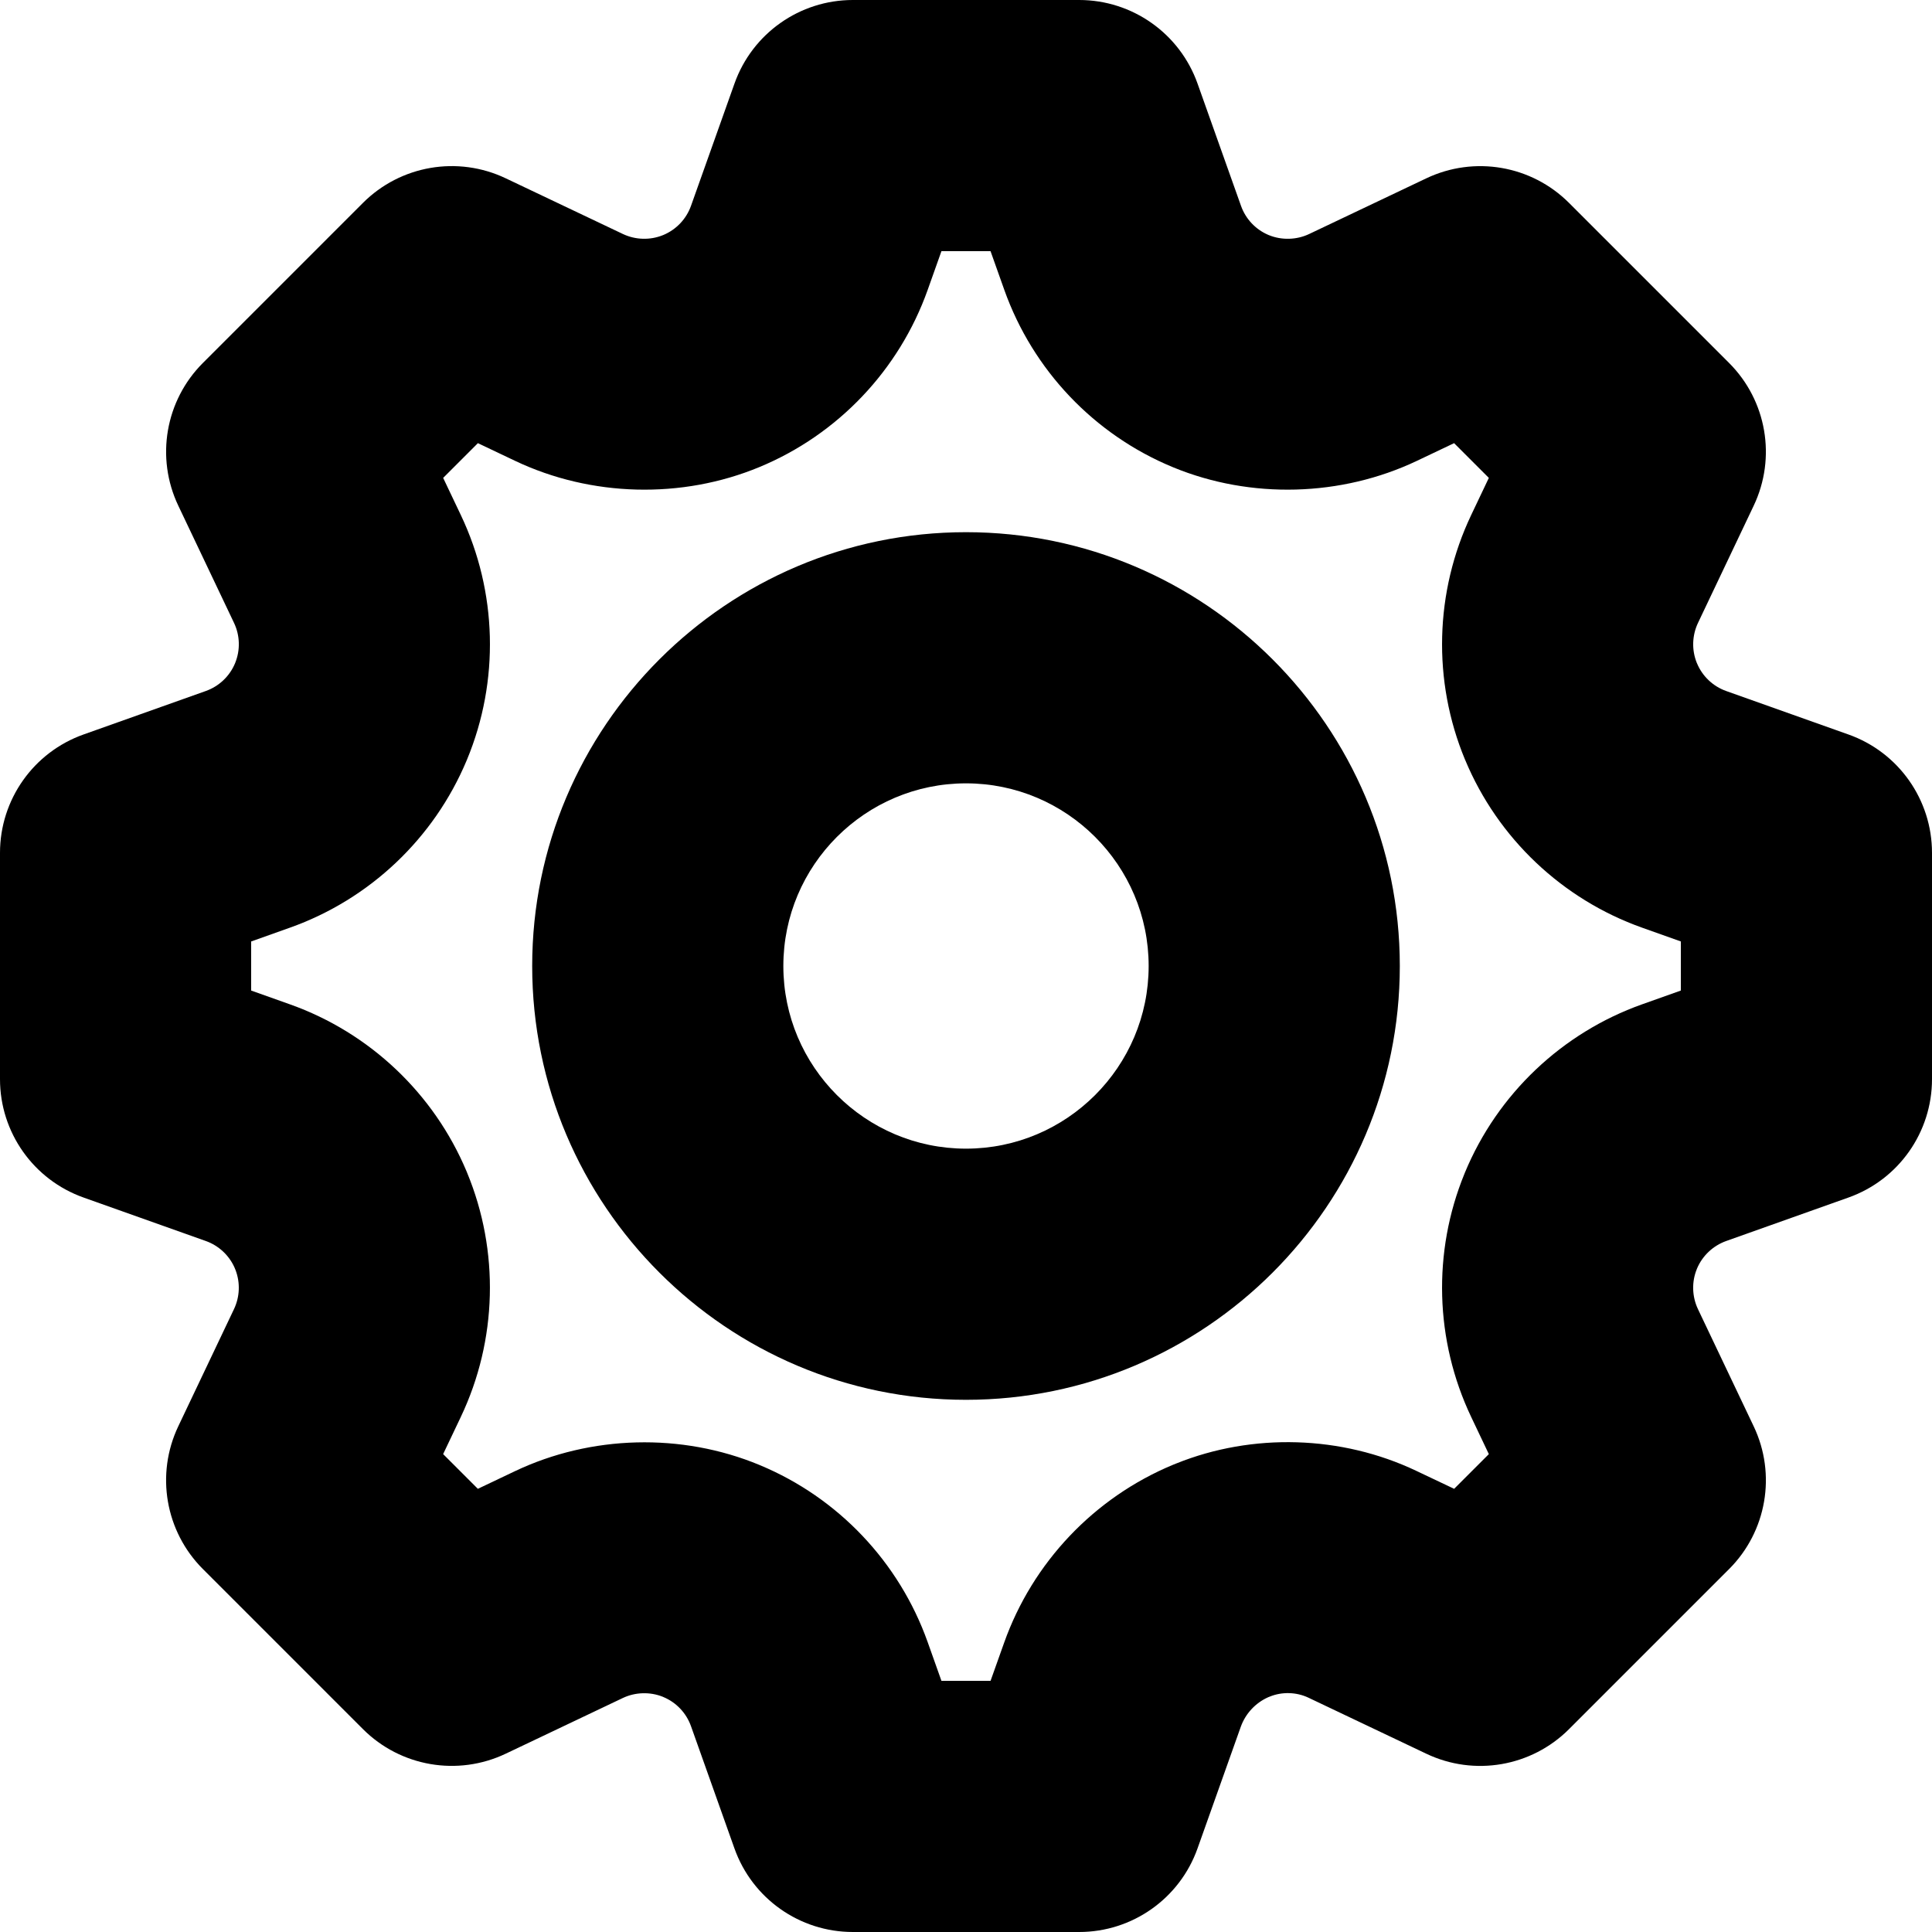
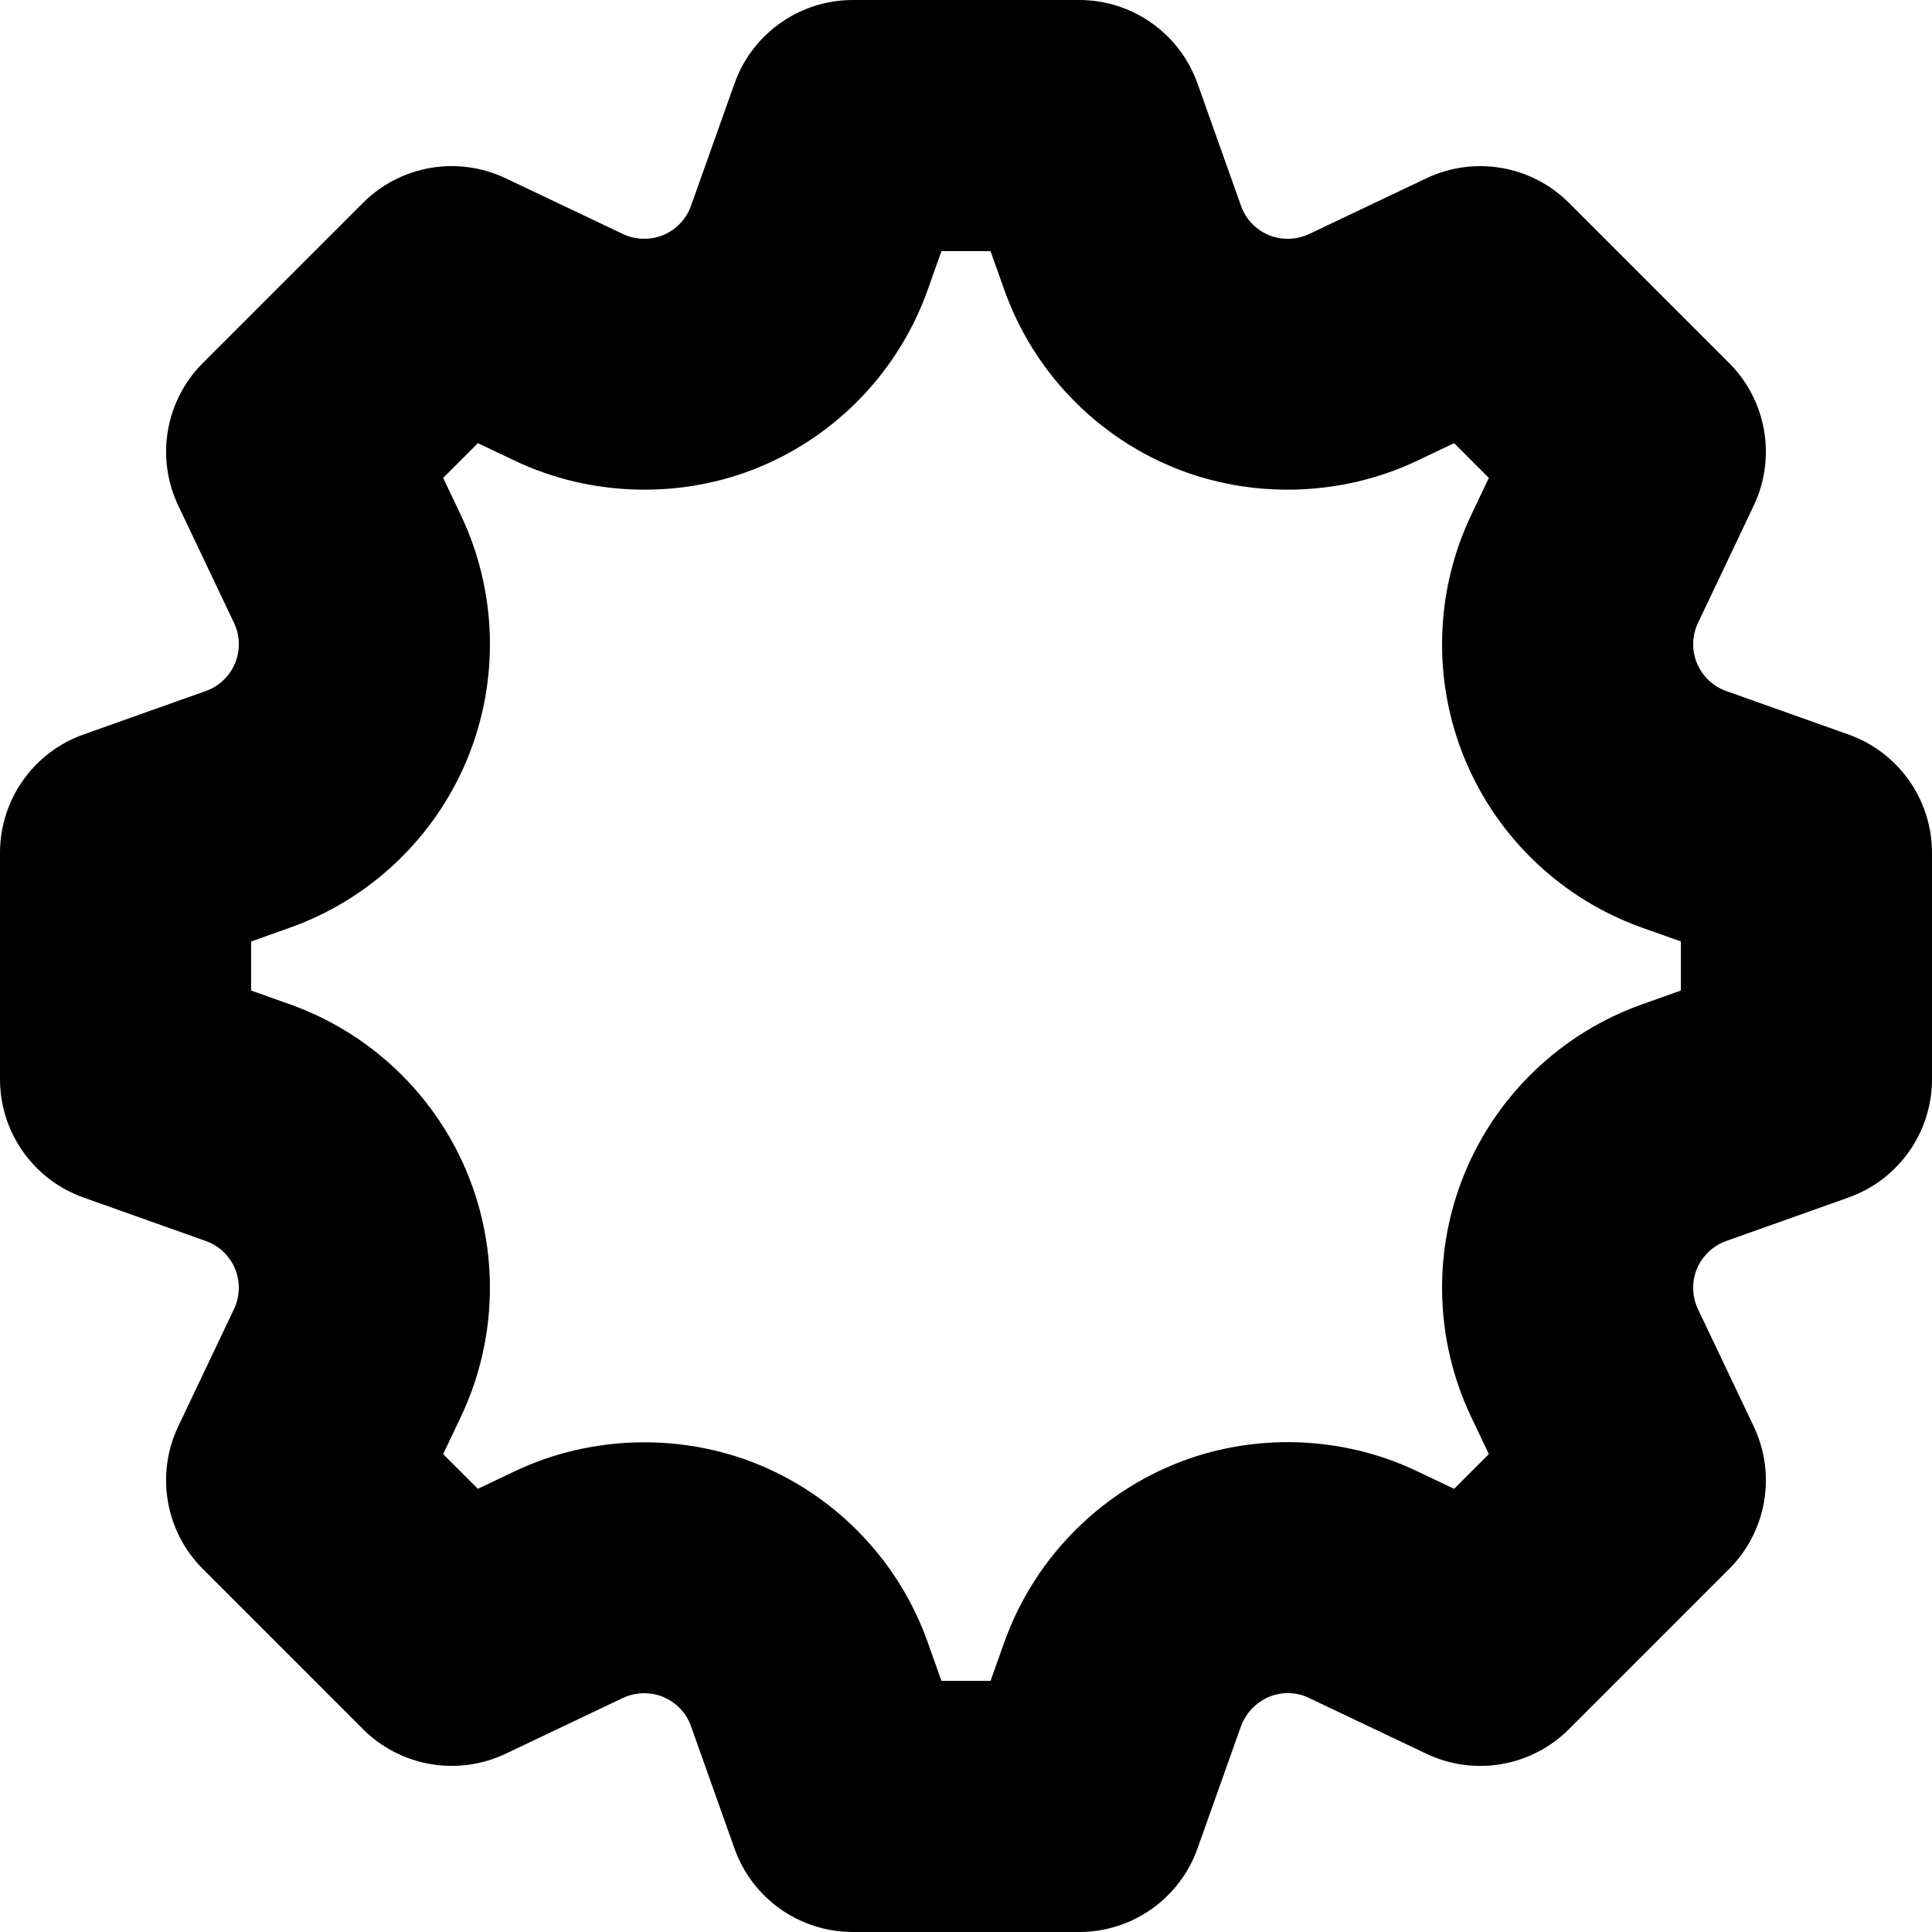
<svg xmlns="http://www.w3.org/2000/svg" version="1.1" x="0px" y="0px" width="100px" height="100px" viewBox="0 0 100 100" enable-background="new 0 0 100 100" xml:space="preserve">
  <g id="Captions">
</g>
  <g id="Your_Icon">
    <path fill="#000000" d="M95.678,38.018l-6.331-2.251c-0.684-0.243-1.234-0.766-1.511-1.434c-0.004-0.007-0.007-0.017-0.011-0.024   c-0.269-0.666-0.245-1.418,0.063-2.068l2.883-6.066c1.182-2.484,0.672-5.442-1.273-7.387l-8.285-8.285   c-1.943-1.944-4.9-2.455-7.387-1.273l-6.066,2.883c-0.649,0.309-1.429,0.328-2.089,0.055c-0.011-0.005-0.021-0.008-0.031-0.013   c-0.654-0.28-1.166-0.825-1.405-1.498l-2.251-6.332C61.062,1.731,58.608,0,55.858,0H44.142c-2.75,0-5.203,1.731-6.124,4.322   l-2.251,6.329c-0.243,0.685-0.767,1.236-1.437,1.514c-0.668,0.276-1.435,0.257-2.09-0.054l-6.066-2.883   c-2.482-1.181-5.442-0.672-7.387,1.273l-8.285,8.285c-1.945,1.944-2.456,4.902-1.274,7.387l2.884,6.066   c0.311,0.651,0.332,1.407,0.061,2.074c-0.002,0.006-0.005,0.013-0.007,0.018c-0.277,0.669-0.828,1.191-1.512,1.435l-6.331,2.251   C1.731,38.938,0,41.392,0,44.142v11.717c0,2.751,1.731,5.203,4.322,6.124l6.331,2.251c0.659,0.235,1.194,0.729,1.48,1.361   c0.02,0.05,0.04,0.1,0.061,0.148c0.247,0.653,0.218,1.384-0.083,2.017l-2.884,6.066c-1.181,2.484-0.671,5.442,1.274,7.387   l8.285,8.285c1.943,1.944,4.902,2.455,7.388,1.274l6.062-2.883c0.644-0.307,1.413-0.329,2.072-0.064   c0.009,0.004,0.019,0.008,0.025,0.012c0.667,0.275,1.189,0.826,1.432,1.508l2.251,6.332c0.922,2.592,3.375,4.323,6.125,4.323   h11.717c2.75,0,5.202-1.73,6.124-4.321l2.238-6.294c0.243-0.683,0.756-1.238,1.415-1.534c0.026-0.009,0.052-0.021,0.078-0.031   c0.638-0.265,1.391-0.242,2.009,0.051l6.104,2.902c2.483,1.182,5.442,0.672,7.387-1.274l8.285-8.285   c1.945-1.944,2.456-4.903,1.273-7.387l-2.884-6.065c-0.312-0.658-0.332-1.419-0.055-2.087c0.003-0.009,0.007-0.017,0.009-0.024   c0.28-0.658,0.829-1.175,1.509-1.417l6.327-2.25C98.27,61.062,100,58.609,100,55.858V44.142   C100,41.392,98.269,38.938,95.678,38.018z M87,51.271l-2.004,0.712c-4.146,1.474-7.487,4.647-9.171,8.707   c-0.009,0.021-0.018,0.043-0.026,0.065c-1.657,4.046-1.532,8.627,0.348,12.584l0.915,1.926l-1.796,1.796L73.3,76.128   c-3.865-1.835-8.467-1.973-12.425-0.375c-0.054,0.021-0.107,0.042-0.161,0.064c-4.078,1.695-7.266,5.055-8.742,9.214L51.271,87   h-2.542l-0.715-2.011c-1.471-4.132-4.63-7.465-8.673-9.149c-0.011-0.005-0.021-0.01-0.032-0.014   c-4.022-1.67-8.717-1.549-12.655,0.322l-1.92,0.913l-1.797-1.797l0.914-1.923c1.89-3.976,2.008-8.586,0.323-12.65   c-0.007-0.018-0.015-0.034-0.021-0.052c-1.689-4.035-5.02-7.188-9.145-8.654L13,51.271v-2.541l2.01-0.715   c4.125-1.467,7.455-4.62,9.144-8.655c0.007-0.017,0.014-0.033,0.021-0.05c1.685-4.065,1.567-8.678-0.323-12.652l-0.914-1.922   l1.798-1.798l1.923,0.914c3.936,1.87,8.629,1.991,12.651,0.322c4.058-1.682,7.23-5.021,8.705-9.165L48.729,13h2.541l0.715,2.011   c1.475,4.143,4.646,7.482,8.705,9.163c0.013,0.006,0.026,0.011,0.04,0.017c4.01,1.65,8.69,1.525,12.612-0.339l1.922-0.914   l1.798,1.798l-0.914,1.923c-1.89,3.976-2.008,8.587-0.323,12.65h0.001c0.005,0.013,0.01,0.025,0.016,0.037   c1.687,4.042,5.02,7.201,9.149,8.669L87,48.729V51.271z" />
-     <path fill="#000000" d="M50,27.546c-12.381,0-22.454,10.073-22.454,22.454S37.619,72.454,50,72.454S72.454,62.381,72.454,50   S62.381,27.546,50,27.546z M50,59.454c-5.213,0-9.454-4.241-9.454-9.454s4.241-9.454,9.454-9.454s9.454,4.241,9.454,9.454   S55.213,59.454,50,59.454z" />
  </g>
</svg>